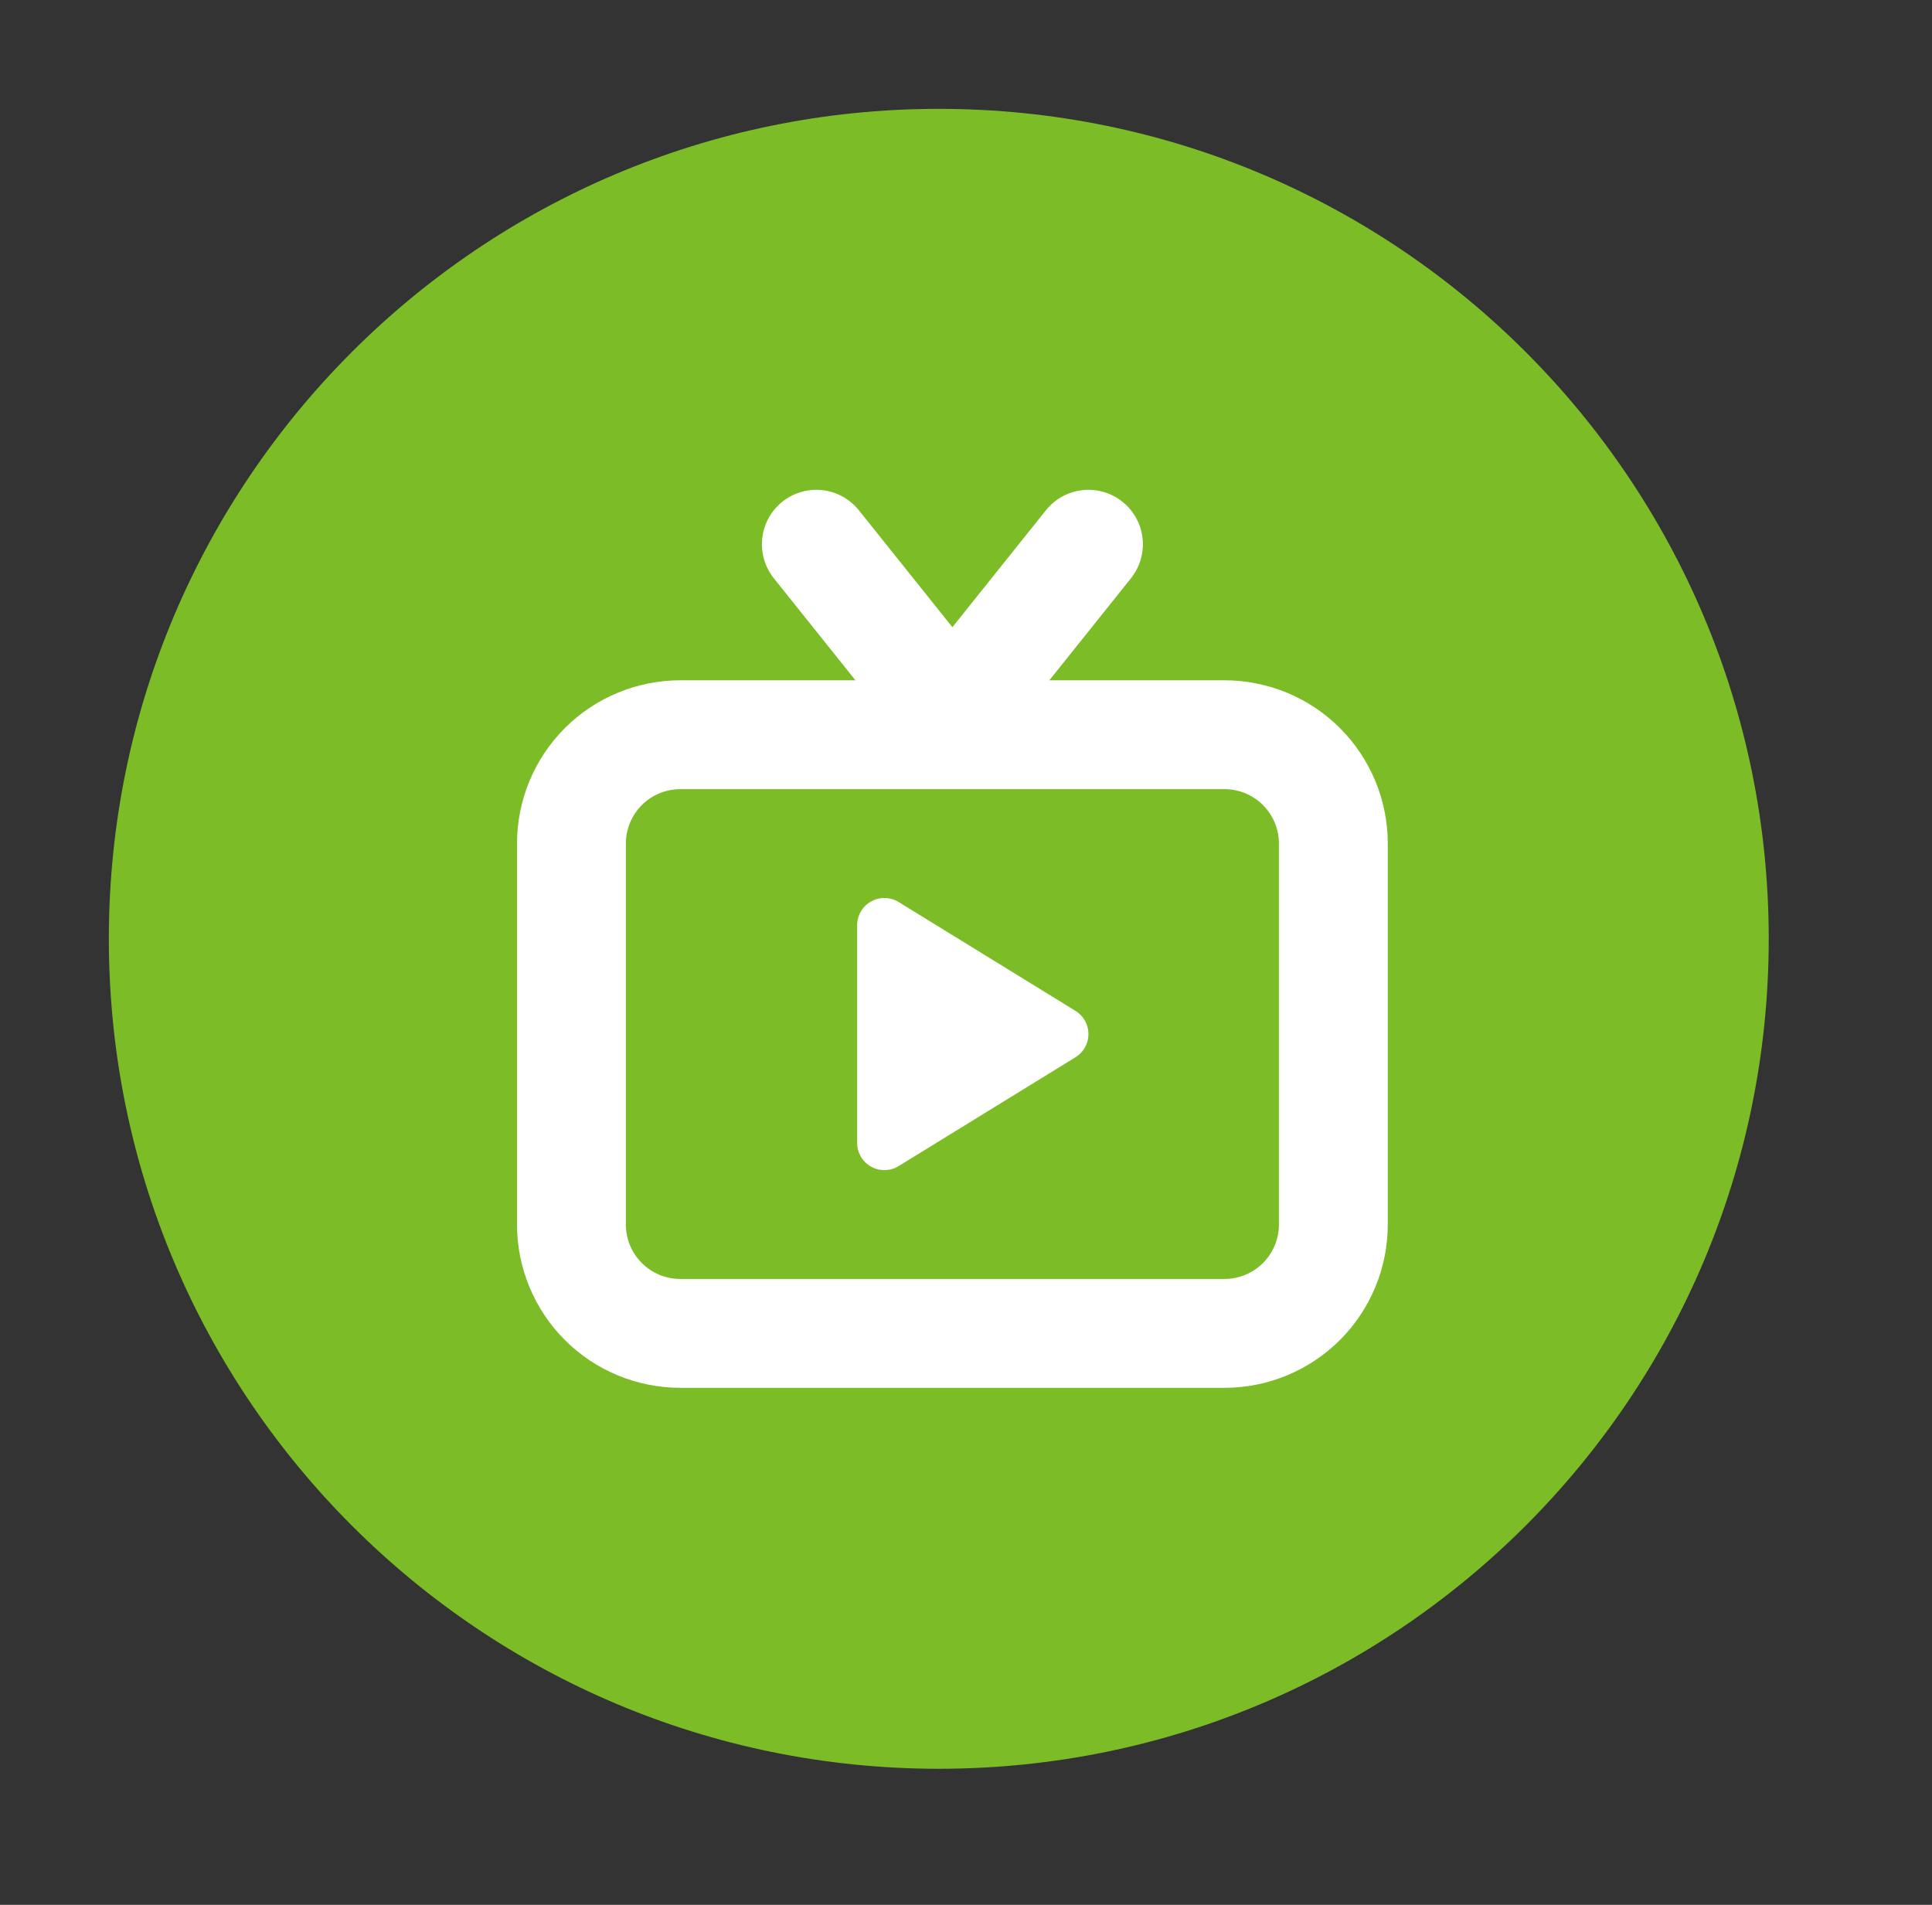
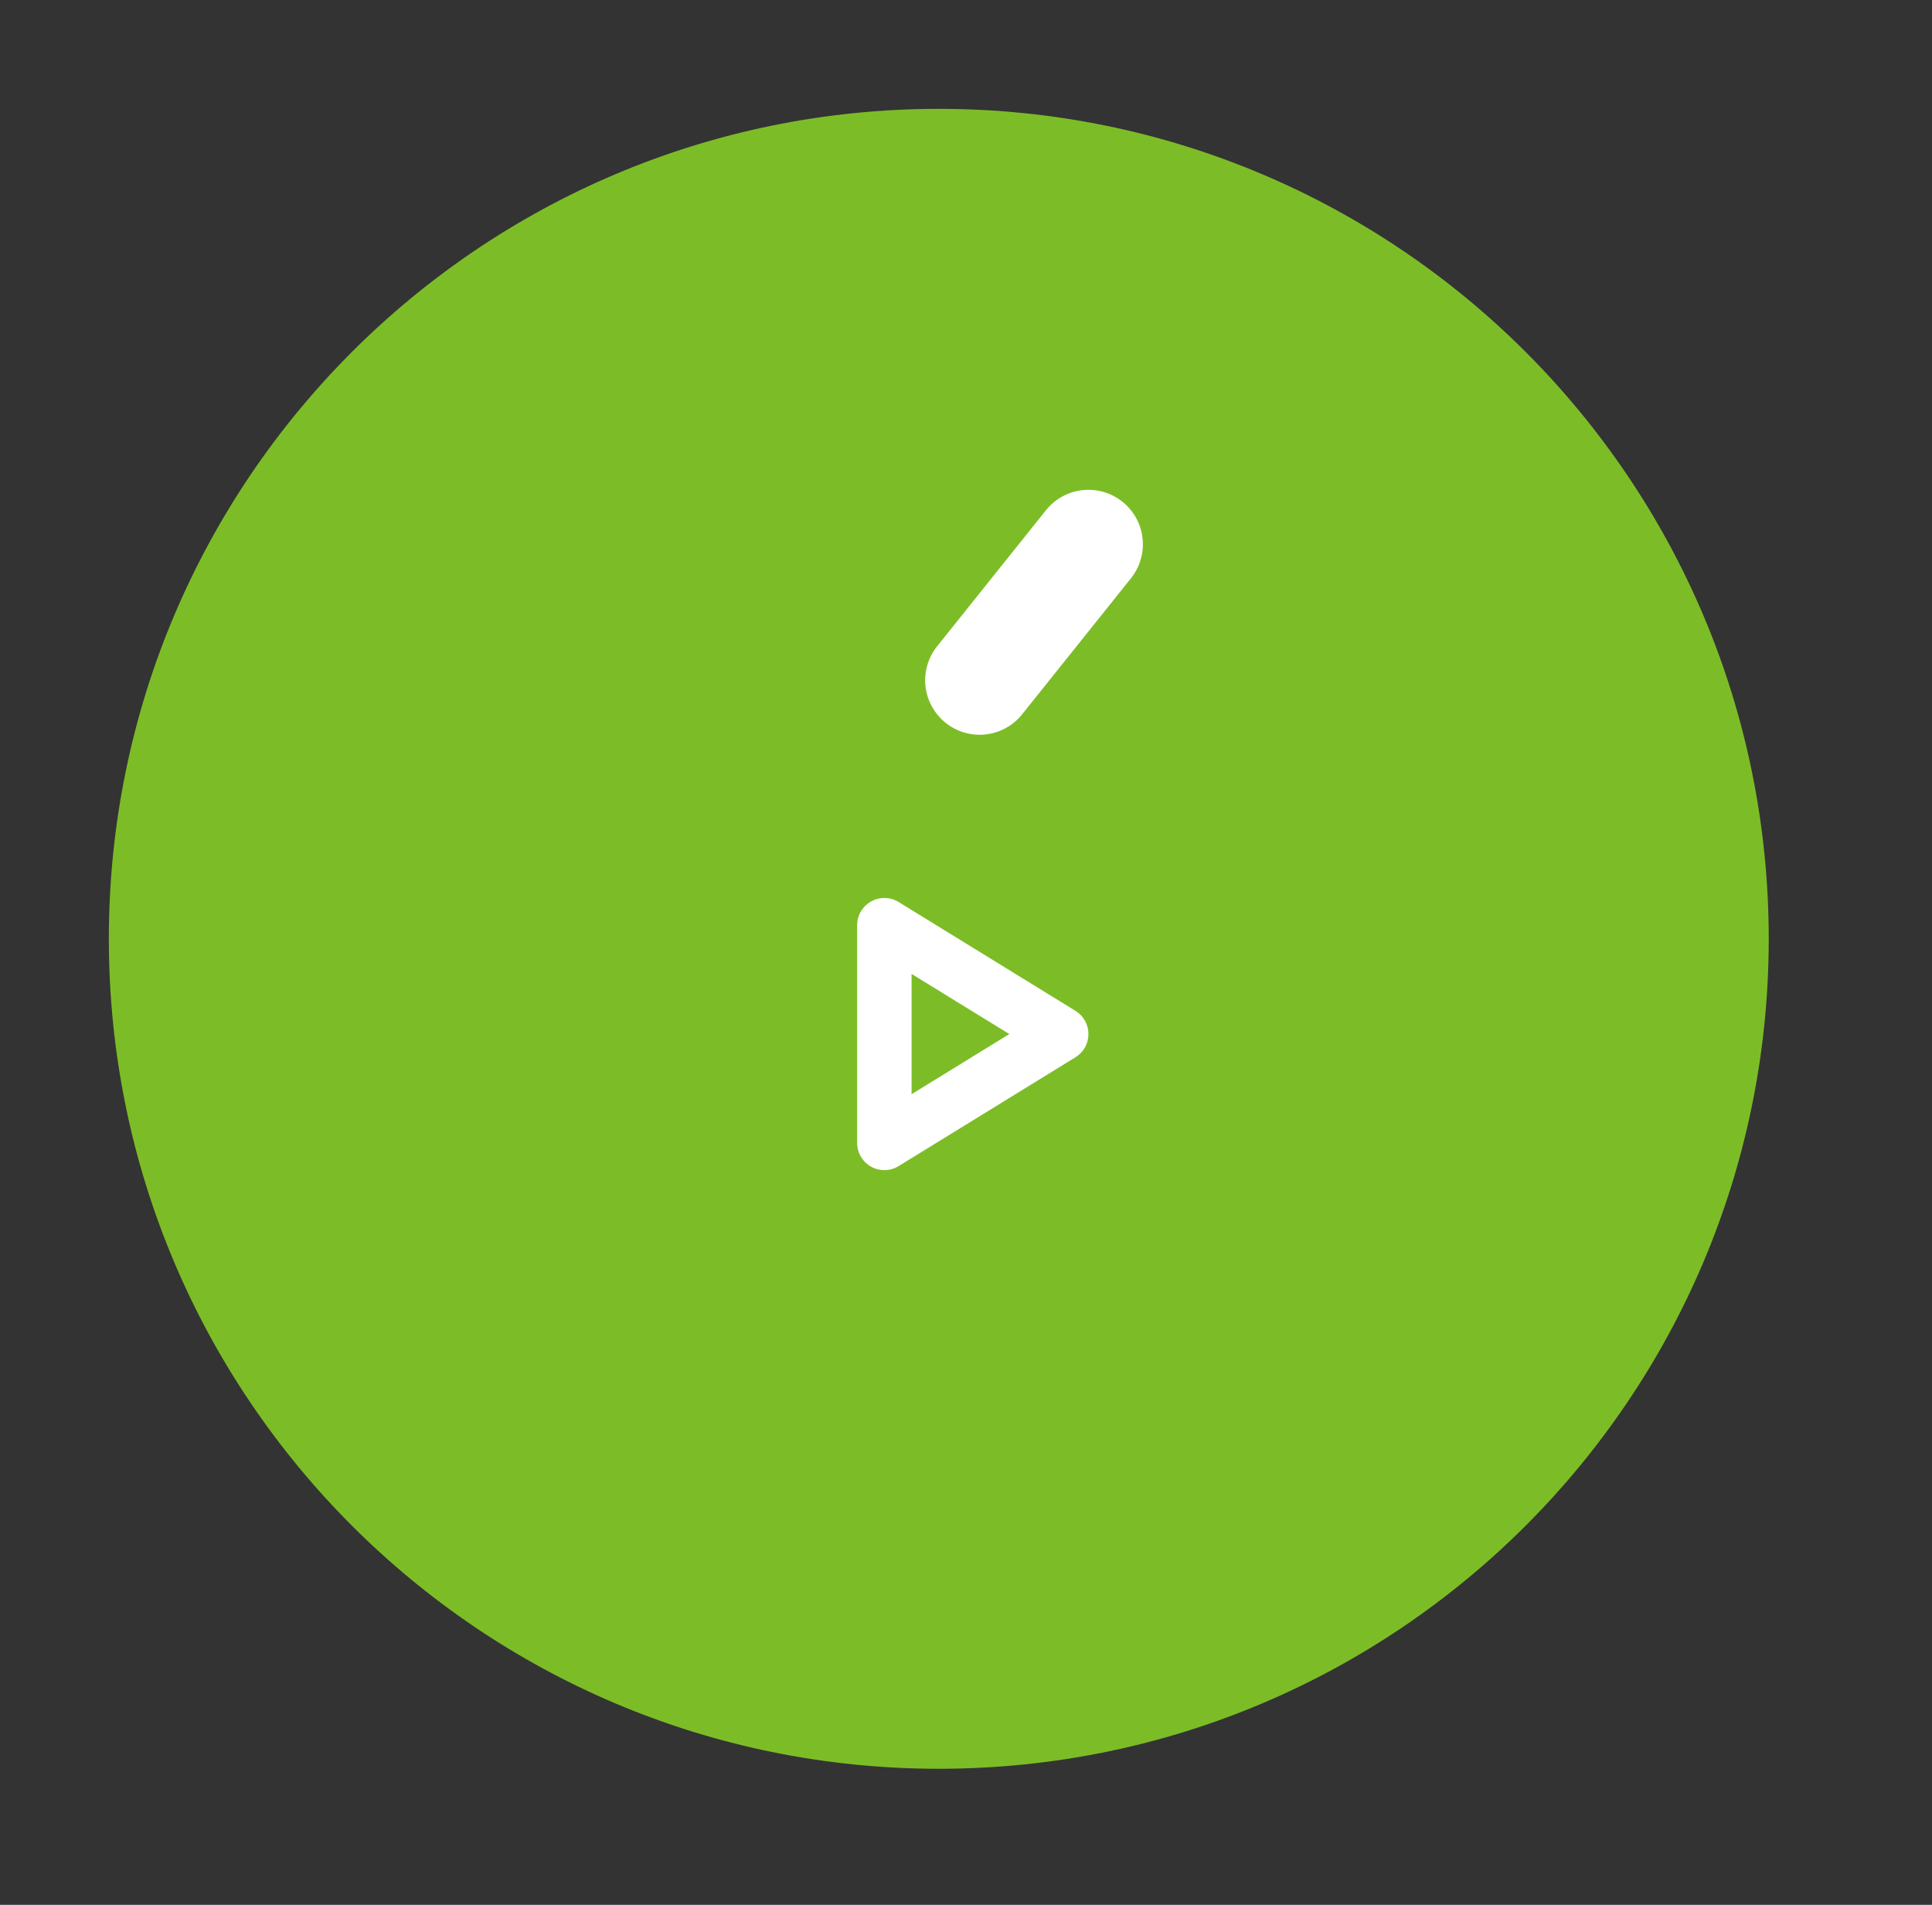
<svg xmlns="http://www.w3.org/2000/svg" width="71" height="70" viewBox="0 0 71 70" fill="none">
  <rect x="0" y="0" width="71" height="70" fill="#333333" stroke="none" />
  <path d="M34.5 65C51.345 65 65 51.345 65 34.5C65 17.655 51.345 4 34.5 4C17.655 4 4 17.655 4 34.5C4 51.345 17.655 65 34.5 65Z" fill="#7CBD27" />
-   <path fill-rule="evenodd" clip-rule="evenodd" d="M23 31V45C23 45.53 23.211 46.039 23.586 46.414C23.961 46.789 24.47 47 25 47H45C45.53 47 46.039 46.789 46.414 46.414C46.789 46.039 47 45.53 47 45V31C47 30.47 46.789 29.961 46.414 29.586C46.039 29.211 45.53 29 45 29H25C24.47 29 23.961 29.211 23.586 29.586C23.211 29.961 23 30.47 23 31ZM19 45C19 46.591 19.632 48.117 20.757 49.243C21.883 50.368 23.409 51 25 51H45C46.591 51 48.117 50.368 49.243 49.243C50.368 48.117 51 46.591 51 45V31C51 29.409 50.368 27.883 49.243 26.757C48.117 25.632 46.591 25 45 25H25C23.409 25 21.883 25.632 20.757 26.757C19.632 27.883 19 29.409 19 31V45Z" fill="white" />
  <path fill-rule="evenodd" clip-rule="evenodd" d="M34.75 26.561C34.336 26.229 34.071 25.747 34.012 25.22C33.954 24.693 34.107 24.165 34.438 23.751L38.438 18.751C38.769 18.336 39.252 18.071 39.779 18.012C40.307 17.954 40.836 18.107 41.25 18.439C41.664 18.77 41.93 19.253 41.988 19.78C42.047 20.307 41.893 20.836 41.562 21.251L37.562 26.251C37.398 26.456 37.195 26.627 36.965 26.753C36.734 26.88 36.482 26.96 36.221 26.989C35.959 27.018 35.695 26.995 35.443 26.922C35.19 26.849 34.955 26.725 34.75 26.561Z" fill="white" />
-   <path fill-rule="evenodd" clip-rule="evenodd" d="M35.25 26.561C35.664 26.229 35.929 25.747 35.988 25.22C36.046 24.693 35.893 24.165 35.562 23.751L31.562 18.751C31.398 18.546 31.195 18.375 30.965 18.248C30.735 18.121 30.482 18.041 30.221 18.012C29.693 17.954 29.164 18.107 28.75 18.439C28.336 18.77 28.07 19.253 28.012 19.78C27.953 20.307 28.107 20.836 28.438 21.251L32.438 26.251C32.602 26.456 32.805 26.627 33.035 26.753C33.265 26.88 33.518 26.96 33.779 26.989C34.041 27.018 34.305 26.995 34.557 26.922C34.81 26.849 35.045 26.725 35.25 26.561ZM39 38.001L32.5 42.001V34.001L39 38.001Z" fill="white" />
  <path fill-rule="evenodd" clip-rule="evenodd" d="M40 38C40 38.171 39.956 38.339 39.873 38.488C39.79 38.637 39.669 38.763 39.524 38.852L33.024 42.852C32.873 42.946 32.699 42.997 32.521 43C32.343 43.004 32.167 42.96 32.012 42.873C31.857 42.787 31.727 42.66 31.637 42.506C31.547 42.353 31.5 42.178 31.5 42V34C31.5 33.822 31.547 33.648 31.637 33.494C31.727 33.341 31.857 33.214 32.012 33.127C32.167 33.04 32.343 32.996 32.521 33C32.699 33.004 32.873 33.055 33.024 33.148L39.524 37.148C39.669 37.238 39.79 37.363 39.873 37.512C39.956 37.661 40 37.829 40 38ZM33.5 35.79V40.21L37.092 38L33.5 35.79Z" fill="white" />
</svg>